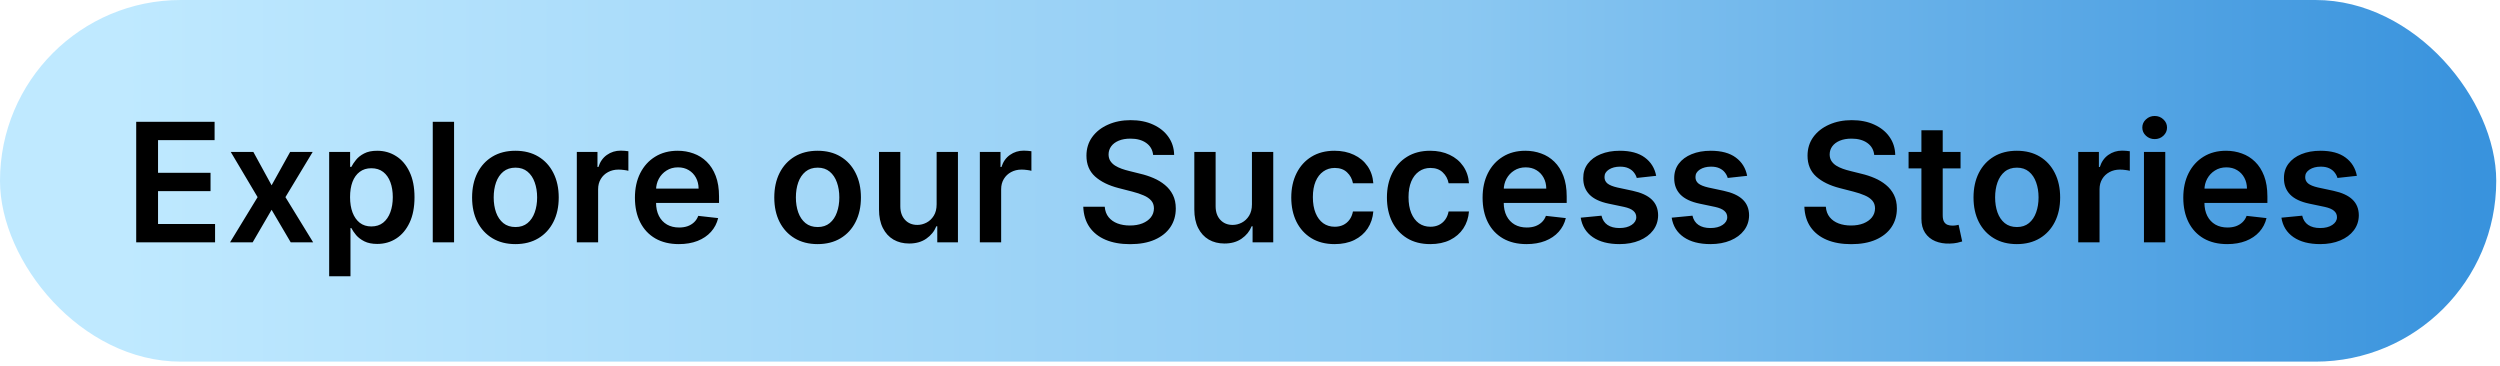
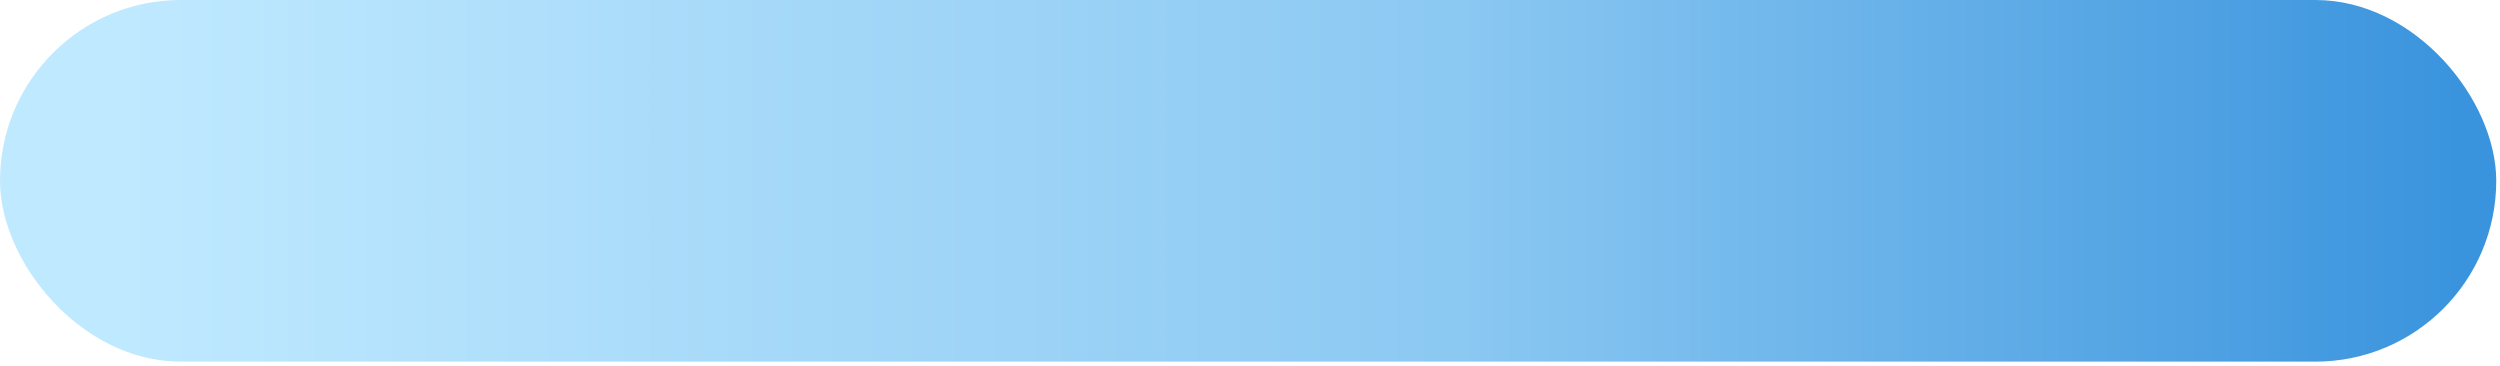
<svg xmlns="http://www.w3.org/2000/svg" width="362" height="53" viewBox="0 0 362 53" fill="none">
  <rect y="6.10352e-05" width="361.455" height="52.364" rx="26.182" fill="url(#paint0_linear_412_2795)" />
-   <path d="M19.722 35.091V17.636H31.074V20.287H22.884V25.026H30.486V27.676H22.884V32.44H31.142V35.091H19.722ZM36.686 22L39.328 26.832L42.013 22H45.277L41.331 28.546L45.345 35.091H42.098L39.328 30.378L36.584 35.091H33.311L37.3 28.546L33.413 22H36.686ZM47.663 40V22H50.697V24.165H50.876C51.035 23.847 51.26 23.509 51.55 23.151C51.84 22.787 52.231 22.477 52.726 22.222C53.22 21.96 53.851 21.83 54.618 21.83C55.629 21.83 56.541 22.088 57.354 22.605C58.172 23.116 58.82 23.875 59.297 24.881C59.78 25.881 60.021 27.108 60.021 28.562C60.021 30 59.785 31.222 59.314 32.227C58.842 33.233 58.2 34 57.388 34.528C56.575 35.057 55.655 35.321 54.626 35.321C53.876 35.321 53.254 35.196 52.76 34.946C52.266 34.696 51.868 34.395 51.567 34.043C51.271 33.685 51.041 33.347 50.876 33.028H50.749V40H47.663ZM50.689 28.546C50.689 29.392 50.808 30.134 51.047 30.77C51.291 31.406 51.641 31.903 52.095 32.261C52.555 32.614 53.112 32.79 53.766 32.79C54.447 32.79 55.019 32.608 55.479 32.244C55.939 31.875 56.285 31.372 56.519 30.736C56.757 30.094 56.876 29.364 56.876 28.546C56.876 27.733 56.76 27.011 56.527 26.381C56.294 25.75 55.947 25.256 55.487 24.898C55.027 24.54 54.453 24.361 53.766 24.361C53.106 24.361 52.547 24.534 52.087 24.881C51.626 25.227 51.277 25.713 51.038 26.338C50.805 26.963 50.689 27.699 50.689 28.546ZM65.749 17.636V35.091H62.663V17.636H65.749ZM74.631 35.347C73.353 35.347 72.245 35.065 71.308 34.503C70.37 33.94 69.643 33.153 69.126 32.142C68.614 31.131 68.359 29.949 68.359 28.597C68.359 27.244 68.614 26.06 69.126 25.043C69.643 24.026 70.37 23.236 71.308 22.673C72.245 22.111 73.353 21.83 74.631 21.83C75.91 21.83 77.018 22.111 77.955 22.673C78.893 23.236 79.617 24.026 80.129 25.043C80.646 26.06 80.904 27.244 80.904 28.597C80.904 29.949 80.646 31.131 80.129 32.142C79.617 33.153 78.893 33.94 77.955 34.503C77.018 35.065 75.91 35.347 74.631 35.347ZM74.648 32.875C75.342 32.875 75.921 32.685 76.387 32.304C76.853 31.918 77.2 31.401 77.427 30.753C77.66 30.105 77.776 29.384 77.776 28.588C77.776 27.787 77.66 27.062 77.427 26.415C77.2 25.761 76.853 25.241 76.387 24.855C75.921 24.469 75.342 24.276 74.648 24.276C73.938 24.276 73.347 24.469 72.876 24.855C72.41 25.241 72.06 25.761 71.827 26.415C71.6 27.062 71.487 27.787 71.487 28.588C71.487 29.384 71.6 30.105 71.827 30.753C72.06 31.401 72.41 31.918 72.876 32.304C73.347 32.685 73.938 32.875 74.648 32.875ZM83.523 35.091V22H86.514V24.182H86.651C86.889 23.426 87.298 22.844 87.878 22.435C88.463 22.02 89.131 21.812 89.881 21.812C90.051 21.812 90.242 21.821 90.452 21.838C90.668 21.849 90.847 21.869 90.989 21.898V24.736C90.858 24.69 90.651 24.651 90.367 24.616C90.088 24.577 89.818 24.557 89.557 24.557C88.994 24.557 88.489 24.679 88.04 24.923C87.597 25.162 87.247 25.494 86.992 25.921C86.736 26.347 86.608 26.838 86.608 27.395V35.091H83.523ZM98.295 35.347C96.982 35.347 95.849 35.074 94.894 34.528C93.945 33.977 93.215 33.199 92.704 32.193C92.192 31.182 91.937 29.991 91.937 28.622C91.937 27.276 92.192 26.094 92.704 25.077C93.221 24.054 93.942 23.259 94.869 22.69C95.795 22.116 96.883 21.83 98.133 21.83C98.94 21.83 99.701 21.96 100.417 22.222C101.138 22.477 101.775 22.875 102.326 23.415C102.883 23.955 103.32 24.642 103.638 25.477C103.957 26.307 104.116 27.296 104.116 28.443V29.389H93.386V27.31H101.158C101.153 26.719 101.025 26.193 100.775 25.733C100.525 25.267 100.175 24.901 99.727 24.634C99.283 24.366 98.766 24.233 98.175 24.233C97.545 24.233 96.991 24.386 96.513 24.693C96.036 24.994 95.664 25.392 95.397 25.886C95.136 26.375 95.002 26.912 94.996 27.497V29.312C94.996 30.074 95.136 30.727 95.414 31.273C95.692 31.812 96.082 32.227 96.582 32.517C97.082 32.801 97.667 32.943 98.337 32.943C98.786 32.943 99.192 32.881 99.556 32.756C99.92 32.625 100.235 32.435 100.502 32.185C100.769 31.935 100.971 31.625 101.107 31.256L103.988 31.58C103.806 32.341 103.46 33.006 102.948 33.574C102.442 34.136 101.795 34.574 101.005 34.886C100.215 35.193 99.312 35.347 98.295 35.347ZM118.389 35.347C117.111 35.347 116.003 35.065 115.065 34.503C114.128 33.94 113.401 33.153 112.884 32.142C112.372 31.131 112.116 29.949 112.116 28.597C112.116 27.244 112.372 26.06 112.884 25.043C113.401 24.026 114.128 23.236 115.065 22.673C116.003 22.111 117.111 21.83 118.389 21.83C119.668 21.83 120.776 22.111 121.713 22.673C122.651 23.236 123.375 24.026 123.886 25.043C124.403 26.06 124.662 27.244 124.662 28.597C124.662 29.949 124.403 31.131 123.886 32.142C123.375 33.153 122.651 33.94 121.713 34.503C120.776 35.065 119.668 35.347 118.389 35.347ZM118.406 32.875C119.099 32.875 119.679 32.685 120.145 32.304C120.611 31.918 120.957 31.401 121.185 30.753C121.418 30.105 121.534 29.384 121.534 28.588C121.534 27.787 121.418 27.062 121.185 26.415C120.957 25.761 120.611 25.241 120.145 24.855C119.679 24.469 119.099 24.276 118.406 24.276C117.696 24.276 117.105 24.469 116.634 24.855C116.168 25.241 115.818 25.761 115.585 26.415C115.358 27.062 115.244 27.787 115.244 28.588C115.244 29.384 115.358 30.105 115.585 30.753C115.818 31.401 116.168 31.918 116.634 32.304C117.105 32.685 117.696 32.875 118.406 32.875ZM135.624 29.585V22H138.71V35.091H135.718V32.764H135.582C135.286 33.497 134.8 34.097 134.124 34.562C133.454 35.028 132.627 35.261 131.644 35.261C130.786 35.261 130.028 35.071 129.369 34.69C128.715 34.304 128.204 33.744 127.835 33.011C127.465 32.273 127.281 31.381 127.281 30.335V22H130.366V29.858C130.366 30.688 130.593 31.347 131.048 31.835C131.502 32.324 132.099 32.568 132.837 32.568C133.292 32.568 133.732 32.457 134.158 32.236C134.585 32.014 134.934 31.685 135.207 31.247C135.485 30.804 135.624 30.25 135.624 29.585ZM141.882 35.091V22H144.874V24.182H145.01C145.249 23.426 145.658 22.844 146.237 22.435C146.822 22.02 147.49 21.812 148.24 21.812C148.411 21.812 148.601 21.821 148.811 21.838C149.027 21.849 149.206 21.869 149.348 21.898V24.736C149.217 24.69 149.01 24.651 148.726 24.616C148.447 24.577 148.178 24.557 147.916 24.557C147.354 24.557 146.848 24.679 146.399 24.923C145.956 25.162 145.607 25.494 145.351 25.921C145.095 26.347 144.967 26.838 144.967 27.395V35.091H141.882ZM166.973 22.435C166.893 21.69 166.558 21.111 165.967 20.696C165.382 20.281 164.621 20.074 163.683 20.074C163.024 20.074 162.459 20.173 161.987 20.372C161.516 20.571 161.155 20.841 160.905 21.182C160.655 21.523 160.527 21.912 160.521 22.349C160.521 22.713 160.604 23.028 160.768 23.296C160.939 23.562 161.169 23.79 161.459 23.977C161.749 24.159 162.07 24.312 162.422 24.438C162.774 24.562 163.129 24.668 163.487 24.753L165.124 25.162C165.783 25.315 166.416 25.523 167.024 25.784C167.638 26.046 168.186 26.375 168.669 26.773C169.158 27.171 169.544 27.651 169.828 28.213C170.112 28.776 170.254 29.435 170.254 30.19C170.254 31.213 169.993 32.114 169.47 32.892C168.947 33.665 168.192 34.27 167.203 34.707C166.22 35.139 165.03 35.355 163.632 35.355C162.274 35.355 161.095 35.145 160.095 34.724C159.101 34.304 158.322 33.69 157.76 32.884C157.203 32.077 156.902 31.094 156.857 29.935H159.967C160.013 30.543 160.2 31.048 160.53 31.452C160.859 31.855 161.288 32.156 161.817 32.355C162.351 32.554 162.947 32.653 163.607 32.653C164.294 32.653 164.896 32.551 165.413 32.347C165.936 32.136 166.345 31.847 166.641 31.477C166.936 31.102 167.087 30.665 167.092 30.165C167.087 29.71 166.953 29.335 166.692 29.04C166.43 28.739 166.064 28.489 165.592 28.29C165.126 28.085 164.581 27.903 163.956 27.744L161.97 27.233C160.533 26.864 159.396 26.304 158.561 25.554C157.732 24.798 157.317 23.796 157.317 22.546C157.317 21.517 157.595 20.616 158.152 19.844C158.714 19.071 159.479 18.472 160.445 18.046C161.411 17.614 162.504 17.398 163.726 17.398C164.964 17.398 166.05 17.614 166.982 18.046C167.919 18.472 168.655 19.065 169.189 19.827C169.723 20.582 169.999 21.452 170.016 22.435H166.973ZM181.281 29.585V22H184.366V35.091H181.374V32.764H181.238C180.942 33.497 180.457 34.097 179.781 34.562C179.11 35.028 178.283 35.261 177.3 35.261C176.442 35.261 175.684 35.071 175.025 34.69C174.371 34.304 173.86 33.744 173.491 33.011C173.121 32.273 172.937 31.381 172.937 30.335V22H176.022V29.858C176.022 30.688 176.249 31.347 176.704 31.835C177.158 32.324 177.755 32.568 178.494 32.568C178.948 32.568 179.388 32.457 179.815 32.236C180.241 32.014 180.59 31.685 180.863 31.247C181.141 30.804 181.281 30.25 181.281 29.585ZM193.249 35.347C191.942 35.347 190.82 35.06 189.882 34.486C188.95 33.912 188.232 33.119 187.726 32.108C187.226 31.091 186.976 29.921 186.976 28.597C186.976 27.267 187.232 26.094 187.743 25.077C188.254 24.054 188.976 23.259 189.908 22.69C190.845 22.116 191.953 21.83 193.232 21.83C194.294 21.83 195.234 22.026 196.053 22.418C196.876 22.804 197.533 23.352 198.021 24.062C198.51 24.767 198.788 25.591 198.857 26.534H195.908C195.788 25.903 195.504 25.378 195.055 24.957C194.612 24.531 194.018 24.318 193.274 24.318C192.643 24.318 192.089 24.489 191.612 24.83C191.135 25.165 190.763 25.648 190.496 26.278C190.234 26.909 190.104 27.665 190.104 28.546C190.104 29.438 190.234 30.205 190.496 30.847C190.757 31.483 191.124 31.974 191.595 32.321C192.072 32.662 192.632 32.832 193.274 32.832C193.729 32.832 194.135 32.747 194.493 32.577C194.857 32.401 195.161 32.148 195.405 31.818C195.649 31.489 195.817 31.088 195.908 30.616H198.857C198.783 31.543 198.51 32.364 198.038 33.08C197.567 33.79 196.925 34.347 196.112 34.75C195.3 35.148 194.345 35.347 193.249 35.347ZM207.1 35.347C205.793 35.347 204.671 35.06 203.734 34.486C202.802 33.912 202.083 33.119 201.577 32.108C201.077 31.091 200.827 29.921 200.827 28.597C200.827 27.267 201.083 26.094 201.594 25.077C202.106 24.054 202.827 23.259 203.759 22.69C204.697 22.116 205.805 21.83 207.083 21.83C208.146 21.83 209.086 22.026 209.904 22.418C210.728 22.804 211.384 23.352 211.873 24.062C212.362 24.767 212.64 25.591 212.708 26.534H209.759C209.64 25.903 209.356 25.378 208.907 24.957C208.464 24.531 207.87 24.318 207.126 24.318C206.495 24.318 205.941 24.489 205.464 24.83C204.987 25.165 204.614 25.648 204.347 26.278C204.086 26.909 203.955 27.665 203.955 28.546C203.955 29.438 204.086 30.205 204.347 30.847C204.609 31.483 204.975 31.974 205.447 32.321C205.924 32.662 206.484 32.832 207.126 32.832C207.58 32.832 207.987 32.747 208.344 32.577C208.708 32.401 209.012 32.148 209.256 31.818C209.501 31.489 209.668 31.088 209.759 30.616H212.708C212.634 31.543 212.362 32.364 211.89 33.08C211.418 33.79 210.776 34.347 209.964 34.75C209.151 35.148 208.197 35.347 207.1 35.347ZM221.037 35.347C219.724 35.347 218.591 35.074 217.636 34.528C216.688 33.977 215.957 33.199 215.446 32.193C214.935 31.182 214.679 29.991 214.679 28.622C214.679 27.276 214.935 26.094 215.446 25.077C215.963 24.054 216.685 23.259 217.611 22.69C218.537 22.116 219.625 21.83 220.875 21.83C221.682 21.83 222.443 21.96 223.159 22.222C223.881 22.477 224.517 22.875 225.068 23.415C225.625 23.955 226.063 24.642 226.381 25.477C226.699 26.307 226.858 27.296 226.858 28.443V29.389H216.128V27.31H223.901C223.895 26.719 223.767 26.193 223.517 25.733C223.267 25.267 222.918 24.901 222.469 24.634C222.026 24.366 221.509 24.233 220.918 24.233C220.287 24.233 219.733 24.386 219.256 24.693C218.778 24.994 218.406 25.392 218.139 25.886C217.878 26.375 217.744 26.912 217.739 27.497V29.312C217.739 30.074 217.878 30.727 218.156 31.273C218.435 31.812 218.824 32.227 219.324 32.517C219.824 32.801 220.409 32.943 221.08 32.943C221.528 32.943 221.935 32.881 222.298 32.756C222.662 32.625 222.977 32.435 223.244 32.185C223.511 31.935 223.713 31.625 223.849 31.256L226.73 31.58C226.548 32.341 226.202 33.006 225.69 33.574C225.185 34.136 224.537 34.574 223.747 34.886C222.957 35.193 222.054 35.347 221.037 35.347ZM239.815 25.46L237.002 25.767C236.923 25.483 236.783 25.216 236.585 24.966C236.391 24.716 236.13 24.514 235.8 24.361C235.471 24.207 235.067 24.131 234.59 24.131C233.948 24.131 233.408 24.27 232.971 24.548C232.539 24.827 232.326 25.188 232.332 25.631C232.326 26.011 232.465 26.321 232.749 26.56C233.039 26.798 233.516 26.994 234.181 27.148L236.414 27.625C237.653 27.892 238.573 28.315 239.175 28.895C239.783 29.474 240.09 30.233 240.096 31.171C240.09 31.994 239.849 32.722 239.371 33.352C238.9 33.977 238.244 34.466 237.403 34.818C236.562 35.17 235.596 35.347 234.505 35.347C232.903 35.347 231.613 35.011 230.636 34.341C229.658 33.665 229.076 32.724 228.888 31.52L231.897 31.23C232.033 31.821 232.323 32.267 232.766 32.568C233.21 32.869 233.786 33.02 234.496 33.02C235.229 33.02 235.817 32.869 236.261 32.568C236.71 32.267 236.934 31.895 236.934 31.452C236.934 31.077 236.789 30.767 236.499 30.523C236.215 30.278 235.772 30.091 235.17 29.96L232.937 29.491C231.681 29.23 230.752 28.79 230.15 28.171C229.548 27.546 229.249 26.756 229.255 25.801C229.249 24.994 229.468 24.296 229.911 23.705C230.36 23.108 230.982 22.648 231.778 22.324C232.579 21.994 233.502 21.83 234.548 21.83C236.082 21.83 237.289 22.156 238.17 22.81C239.056 23.463 239.604 24.347 239.815 25.46ZM252.987 25.46L250.174 25.767C250.094 25.483 249.955 25.216 249.756 24.966C249.563 24.716 249.302 24.514 248.972 24.361C248.643 24.207 248.239 24.131 247.762 24.131C247.12 24.131 246.58 24.27 246.143 24.548C245.711 24.827 245.498 25.188 245.504 25.631C245.498 26.011 245.637 26.321 245.921 26.56C246.211 26.798 246.688 26.994 247.353 27.148L249.586 27.625C250.825 27.892 251.745 28.315 252.347 28.895C252.955 29.474 253.262 30.233 253.268 31.171C253.262 31.994 253.021 32.722 252.543 33.352C252.072 33.977 251.415 34.466 250.575 34.818C249.734 35.17 248.768 35.347 247.677 35.347C246.075 35.347 244.785 35.011 243.808 34.341C242.83 33.665 242.248 32.724 242.06 31.52L245.069 31.23C245.205 31.821 245.495 32.267 245.938 32.568C246.381 32.869 246.958 33.02 247.668 33.02C248.401 33.02 248.989 32.869 249.433 32.568C249.881 32.267 250.106 31.895 250.106 31.452C250.106 31.077 249.961 30.767 249.671 30.523C249.387 30.278 248.944 30.091 248.342 29.96L246.109 29.491C244.853 29.23 243.924 28.79 243.322 28.171C242.719 27.546 242.421 26.756 242.427 25.801C242.421 24.994 242.64 24.296 243.083 23.705C243.532 23.108 244.154 22.648 244.95 22.324C245.751 21.994 246.674 21.83 247.719 21.83C249.254 21.83 250.461 22.156 251.342 22.81C252.228 23.463 252.776 24.347 252.987 25.46ZM271.387 22.435C271.308 21.69 270.972 21.111 270.381 20.696C269.796 20.281 269.035 20.074 268.097 20.074C267.438 20.074 266.873 20.173 266.401 20.372C265.93 20.571 265.569 20.841 265.319 21.182C265.069 21.523 264.941 21.912 264.935 22.349C264.935 22.713 265.018 23.028 265.183 23.296C265.353 23.562 265.583 23.79 265.873 23.977C266.163 24.159 266.484 24.312 266.836 24.438C267.188 24.562 267.543 24.668 267.901 24.753L269.538 25.162C270.197 25.315 270.83 25.523 271.438 25.784C272.052 26.046 272.6 26.375 273.083 26.773C273.572 27.171 273.958 27.651 274.242 28.213C274.526 28.776 274.668 29.435 274.668 30.19C274.668 31.213 274.407 32.114 273.884 32.892C273.362 33.665 272.606 34.27 271.617 34.707C270.634 35.139 269.444 35.355 268.046 35.355C266.688 35.355 265.509 35.145 264.509 34.724C263.515 34.304 262.737 33.69 262.174 32.884C261.617 32.077 261.316 31.094 261.271 29.935H264.381C264.427 30.543 264.614 31.048 264.944 31.452C265.273 31.855 265.702 32.156 266.231 32.355C266.765 32.554 267.362 32.653 268.021 32.653C268.708 32.653 269.31 32.551 269.827 32.347C270.35 32.136 270.759 31.847 271.055 31.477C271.35 31.102 271.501 30.665 271.506 30.165C271.501 29.71 271.367 29.335 271.106 29.04C270.844 28.739 270.478 28.489 270.006 28.29C269.54 28.085 268.995 27.903 268.37 27.744L266.384 27.233C264.947 26.864 263.81 26.304 262.975 25.554C262.146 24.798 261.731 23.796 261.731 22.546C261.731 21.517 262.009 20.616 262.566 19.844C263.129 19.071 263.893 18.472 264.859 18.046C265.825 17.614 266.918 17.398 268.14 17.398C269.379 17.398 270.464 17.614 271.396 18.046C272.333 18.472 273.069 19.065 273.603 19.827C274.137 20.582 274.413 21.452 274.43 22.435H271.387ZM283.888 22V24.386H276.362V22H283.888ZM278.22 18.864H281.305V31.153C281.305 31.568 281.368 31.886 281.493 32.108C281.624 32.324 281.794 32.472 282.004 32.551C282.214 32.631 282.447 32.67 282.703 32.67C282.896 32.67 283.072 32.656 283.232 32.628C283.396 32.599 283.521 32.574 283.607 32.551L284.126 34.963C283.962 35.02 283.726 35.082 283.419 35.151C283.118 35.219 282.749 35.259 282.311 35.27C281.538 35.293 280.842 35.176 280.223 34.92C279.604 34.659 279.112 34.256 278.749 33.71C278.391 33.165 278.214 32.483 278.22 31.665V18.864ZM292.038 35.347C290.759 35.347 289.651 35.065 288.714 34.503C287.776 33.94 287.049 33.153 286.532 32.142C286.021 31.131 285.765 29.949 285.765 28.597C285.765 27.244 286.021 26.06 286.532 25.043C287.049 24.026 287.776 23.236 288.714 22.673C289.651 22.111 290.759 21.83 292.038 21.83C293.316 21.83 294.424 22.111 295.362 22.673C296.299 23.236 297.023 24.026 297.535 25.043C298.052 26.06 298.31 27.244 298.31 28.597C298.31 29.949 298.052 31.131 297.535 32.142C297.023 33.153 296.299 33.94 295.362 34.503C294.424 35.065 293.316 35.347 292.038 35.347ZM292.055 32.875C292.748 32.875 293.327 32.685 293.793 32.304C294.259 31.918 294.606 31.401 294.833 30.753C295.066 30.105 295.183 29.384 295.183 28.588C295.183 27.787 295.066 27.062 294.833 26.415C294.606 25.761 294.259 25.241 293.793 24.855C293.327 24.469 292.748 24.276 292.055 24.276C291.344 24.276 290.754 24.469 290.282 24.855C289.816 25.241 289.467 25.761 289.234 26.415C289.006 27.062 288.893 27.787 288.893 28.588C288.893 29.384 289.006 30.105 289.234 30.753C289.467 31.401 289.816 31.918 290.282 32.304C290.754 32.685 291.344 32.875 292.055 32.875ZM300.929 35.091V22H303.92V24.182H304.057C304.295 23.426 304.705 22.844 305.284 22.435C305.869 22.02 306.537 21.812 307.287 21.812C307.457 21.812 307.648 21.821 307.858 21.838C308.074 21.849 308.253 21.869 308.395 21.898V24.736C308.264 24.69 308.057 24.651 307.773 24.616C307.494 24.577 307.224 24.557 306.963 24.557C306.401 24.557 305.895 24.679 305.446 24.923C305.003 25.162 304.653 25.494 304.398 25.921C304.142 26.347 304.014 26.838 304.014 27.395V35.091H300.929ZM310.445 35.091V22H313.53V35.091H310.445ZM311.996 20.142C311.507 20.142 311.087 19.98 310.734 19.656C310.382 19.327 310.206 18.932 310.206 18.472C310.206 18.006 310.382 17.611 310.734 17.287C311.087 16.957 311.507 16.793 311.996 16.793C312.49 16.793 312.911 16.957 313.257 17.287C313.609 17.611 313.786 18.006 313.786 18.472C313.786 18.932 313.609 19.327 313.257 19.656C312.911 19.98 312.49 20.142 311.996 20.142ZM322.498 35.347C321.185 35.347 320.052 35.074 319.097 34.528C318.148 33.977 317.418 33.199 316.907 32.193C316.396 31.182 316.14 29.991 316.14 28.622C316.14 27.276 316.396 26.094 316.907 25.077C317.424 24.054 318.146 23.259 319.072 22.69C319.998 22.116 321.086 21.83 322.336 21.83C323.143 21.83 323.904 21.96 324.62 22.222C325.342 22.477 325.978 22.875 326.529 23.415C327.086 23.955 327.523 24.642 327.842 25.477C328.16 26.307 328.319 27.296 328.319 28.443V29.389H317.589V27.31H325.362C325.356 26.719 325.228 26.193 324.978 25.733C324.728 25.267 324.379 24.901 323.93 24.634C323.487 24.366 322.969 24.233 322.379 24.233C321.748 24.233 321.194 24.386 320.717 24.693C320.239 24.994 319.867 25.392 319.6 25.886C319.339 26.375 319.205 26.912 319.2 27.497V29.312C319.2 30.074 319.339 30.727 319.617 31.273C319.896 31.812 320.285 32.227 320.785 32.517C321.285 32.801 321.87 32.943 322.54 32.943C322.989 32.943 323.396 32.881 323.759 32.756C324.123 32.625 324.438 32.435 324.705 32.185C324.972 31.935 325.174 31.625 325.31 31.256L328.191 31.58C328.009 32.341 327.663 33.006 327.151 33.574C326.646 34.136 325.998 34.574 325.208 34.886C324.418 35.193 323.515 35.347 322.498 35.347ZM341.276 25.46L338.463 25.767C338.384 25.483 338.244 25.216 338.045 24.966C337.852 24.716 337.591 24.514 337.261 24.361C336.932 24.207 336.528 24.131 336.051 24.131C335.409 24.131 334.869 24.27 334.432 24.548C334 24.827 333.787 25.188 333.793 25.631C333.787 26.011 333.926 26.321 334.21 26.56C334.5 26.798 334.977 26.994 335.642 27.148L337.875 27.625C339.114 27.892 340.034 28.315 340.636 28.895C341.244 29.474 341.551 30.233 341.557 31.171C341.551 31.994 341.31 32.722 340.832 33.352C340.361 33.977 339.705 34.466 338.864 34.818C338.023 35.17 337.057 35.347 335.966 35.347C334.364 35.347 333.074 35.011 332.097 34.341C331.119 33.665 330.537 32.724 330.349 31.52L333.358 31.23C333.494 31.821 333.784 32.267 334.227 32.568C334.67 32.869 335.247 33.02 335.957 33.02C336.69 33.02 337.278 32.869 337.722 32.568C338.17 32.267 338.395 31.895 338.395 31.452C338.395 31.077 338.25 30.767 337.96 30.523C337.676 30.278 337.233 30.091 336.631 29.96L334.398 29.491C333.142 29.23 332.213 28.79 331.611 28.171C331.009 27.546 330.71 26.756 330.716 25.801C330.71 24.994 330.929 24.296 331.372 23.705C331.821 23.108 332.443 22.648 333.239 22.324C334.04 21.994 334.963 21.83 336.009 21.83C337.543 21.83 338.75 22.156 339.631 22.81C340.517 23.463 341.065 24.347 341.276 25.46Z" fill="black" />
  <defs>
    <linearGradient id="paint0_linear_412_2795" x1="17.459" y1="6.10352e-05" x2="357.68" y2="6.10352e-05" gradientUnits="userSpaceOnUse">
      <stop stop-color="#BFE9FF" />
      <stop offset="0.571" stop-color="#8BC8F2" />
      <stop offset="1" stop-color="#3993DD" />
    </linearGradient>
  </defs>
</svg>